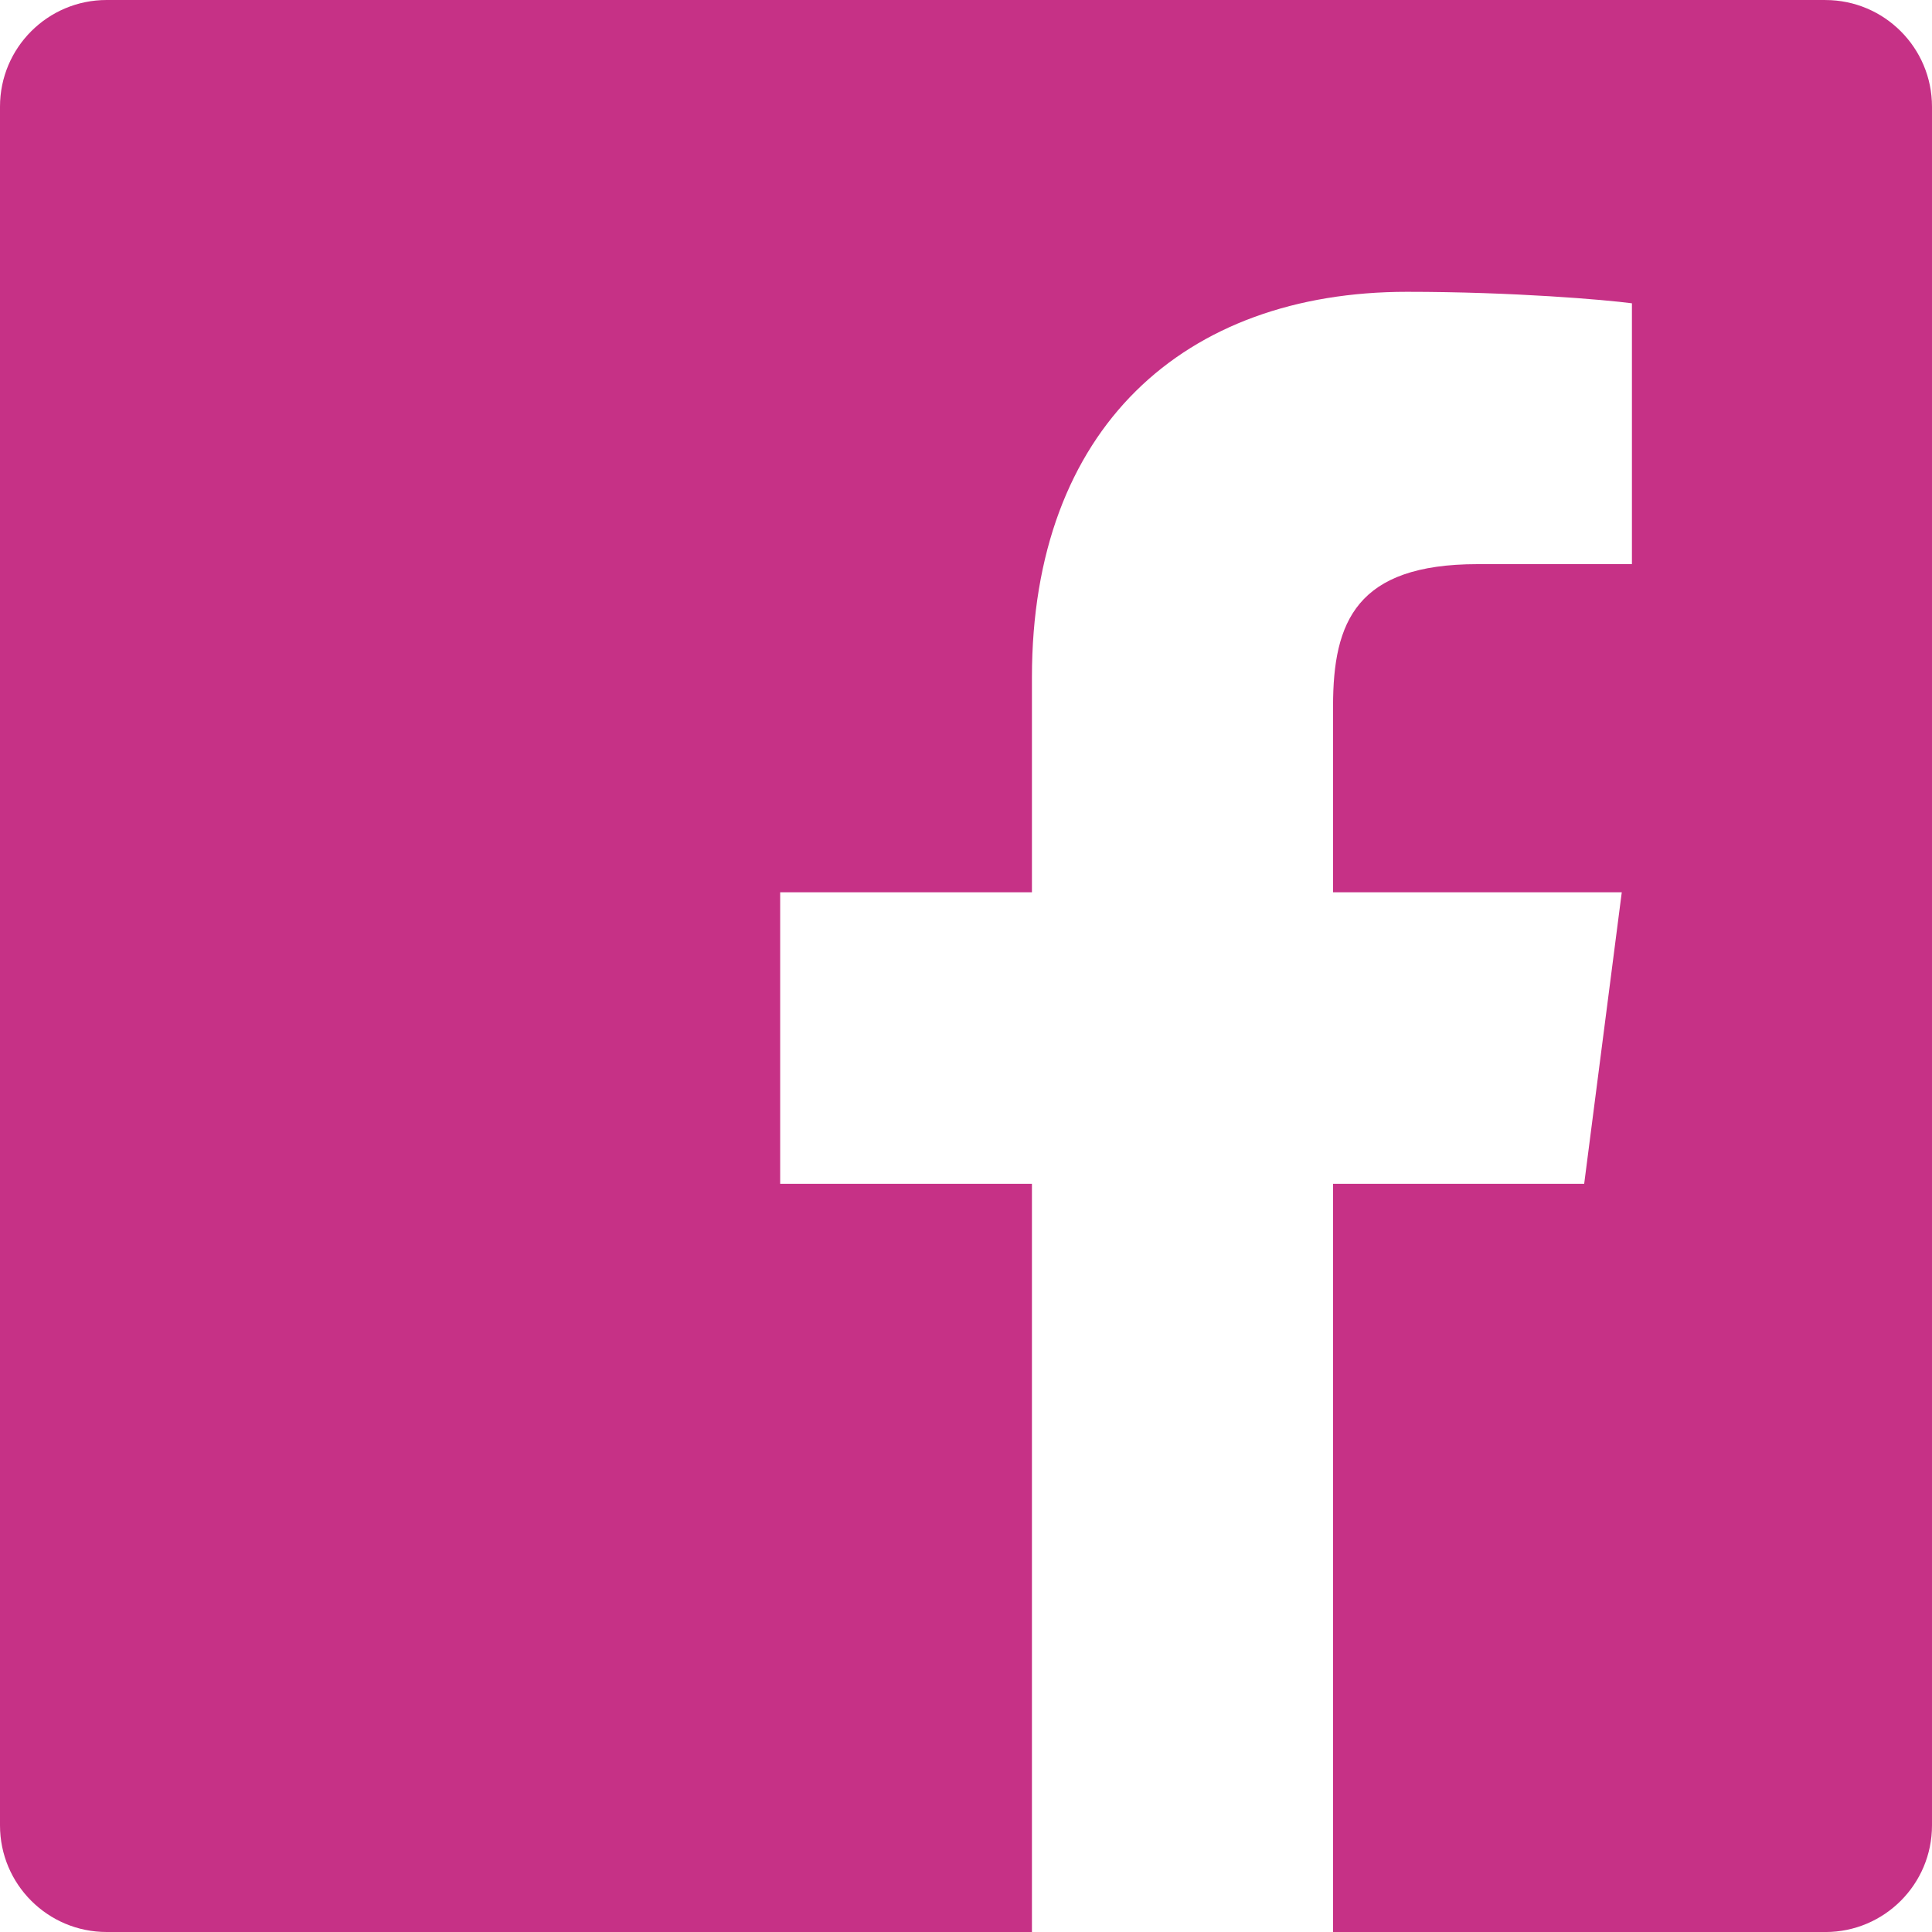
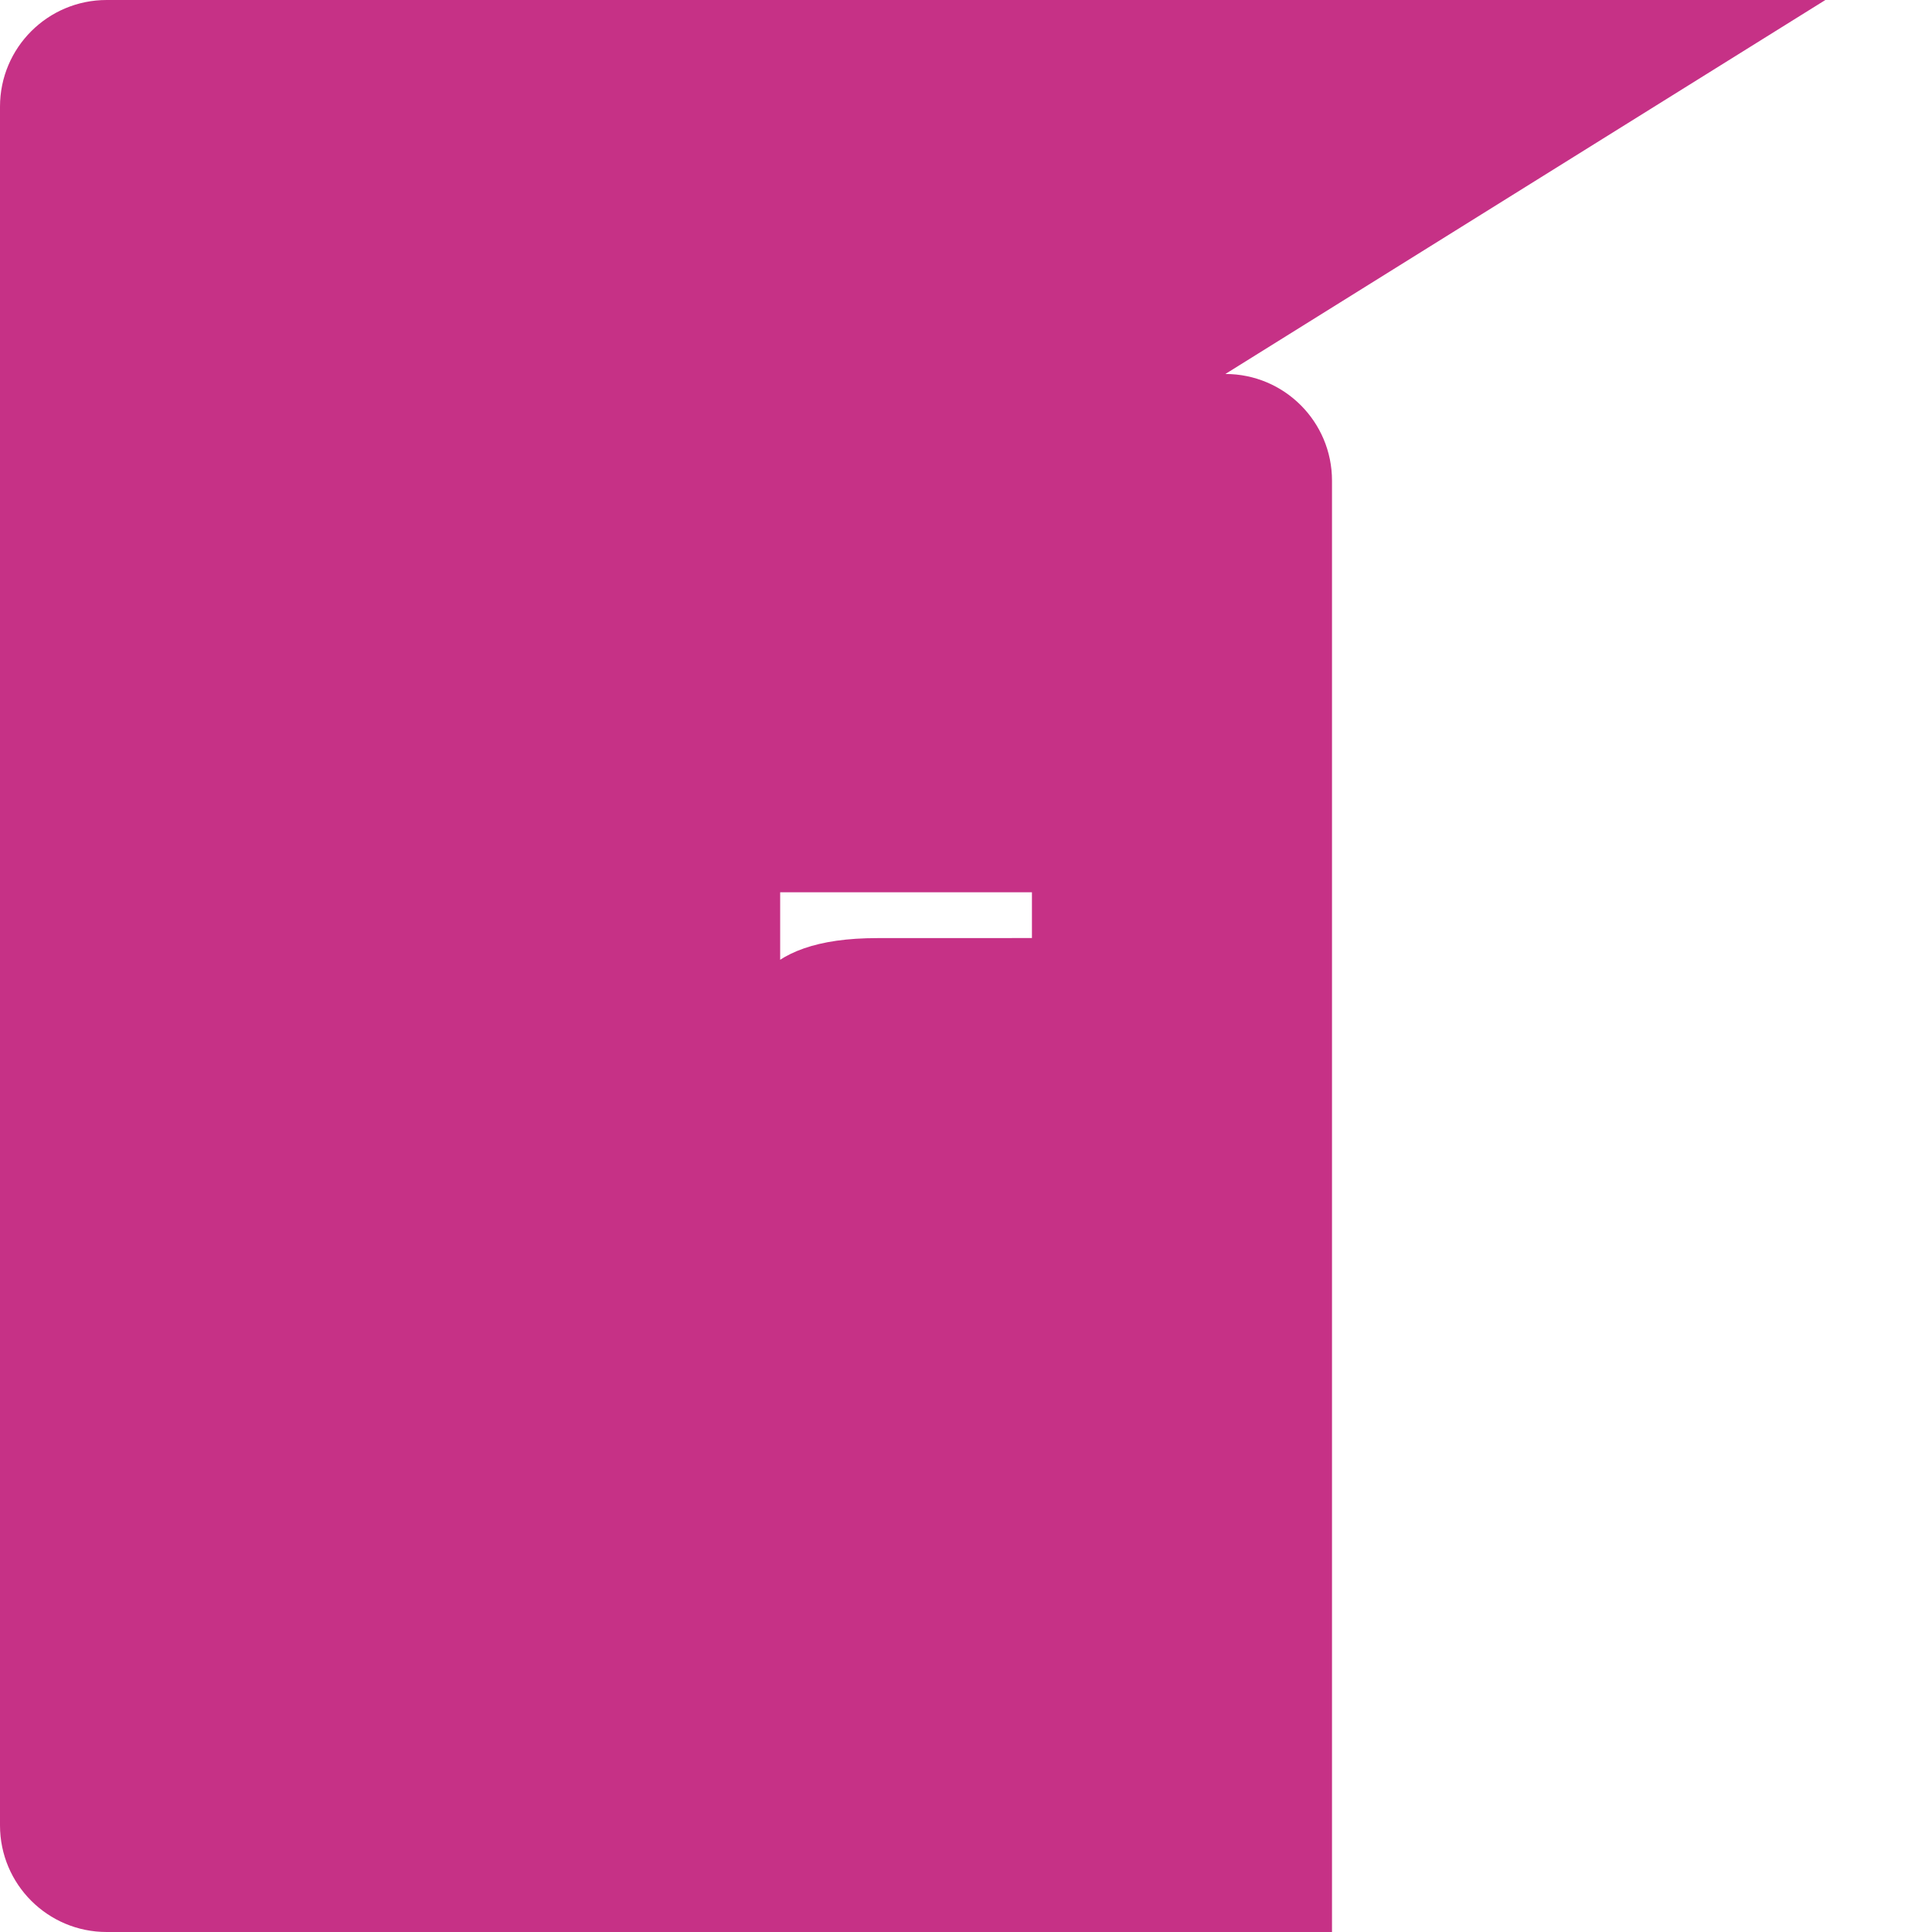
<svg xmlns="http://www.w3.org/2000/svg" id="Facebook" width="70" height="70" enable-background="new 0 0 128 128" version="1.1" viewBox="0 0 70 70" xml:space="preserve">
-   <path id="facebook-facebook" d="m66.137 0h-62.273c-2.134 0-3.864 1.729-3.864 3.864v62.273c0 2.134 1.73 3.863 3.864 3.863h33.525v-27.107h-9.122v-10.565h9.122v-7.79c0-9.041 5.522-13.965 13.589-13.965 3.862 0 7.183 0.288 8.15 0.416v9.449l-5.593 2e-3c-4.388 0-5.236 2.084-5.236 5.143v6.745h10.461l-1.362 10.565h-9.099v27.108h17.838c2.134 0 3.863-1.73 3.863-3.863v-62.273c0-2.135-1.73-3.864-3.863-3.864z" fill="#C63186" />
+   <path id="facebook-facebook" d="m66.137 0h-62.273c-2.134 0-3.864 1.729-3.864 3.864v62.273c0 2.134 1.73 3.863 3.864 3.863h33.525v-27.107h-9.122v-10.565h9.122v-7.79v9.449l-5.593 2e-3c-4.388 0-5.236 2.084-5.236 5.143v6.745h10.461l-1.362 10.565h-9.099v27.108h17.838c2.134 0 3.863-1.73 3.863-3.863v-62.273c0-2.135-1.73-3.864-3.863-3.864z" fill="#C63186" />
</svg>